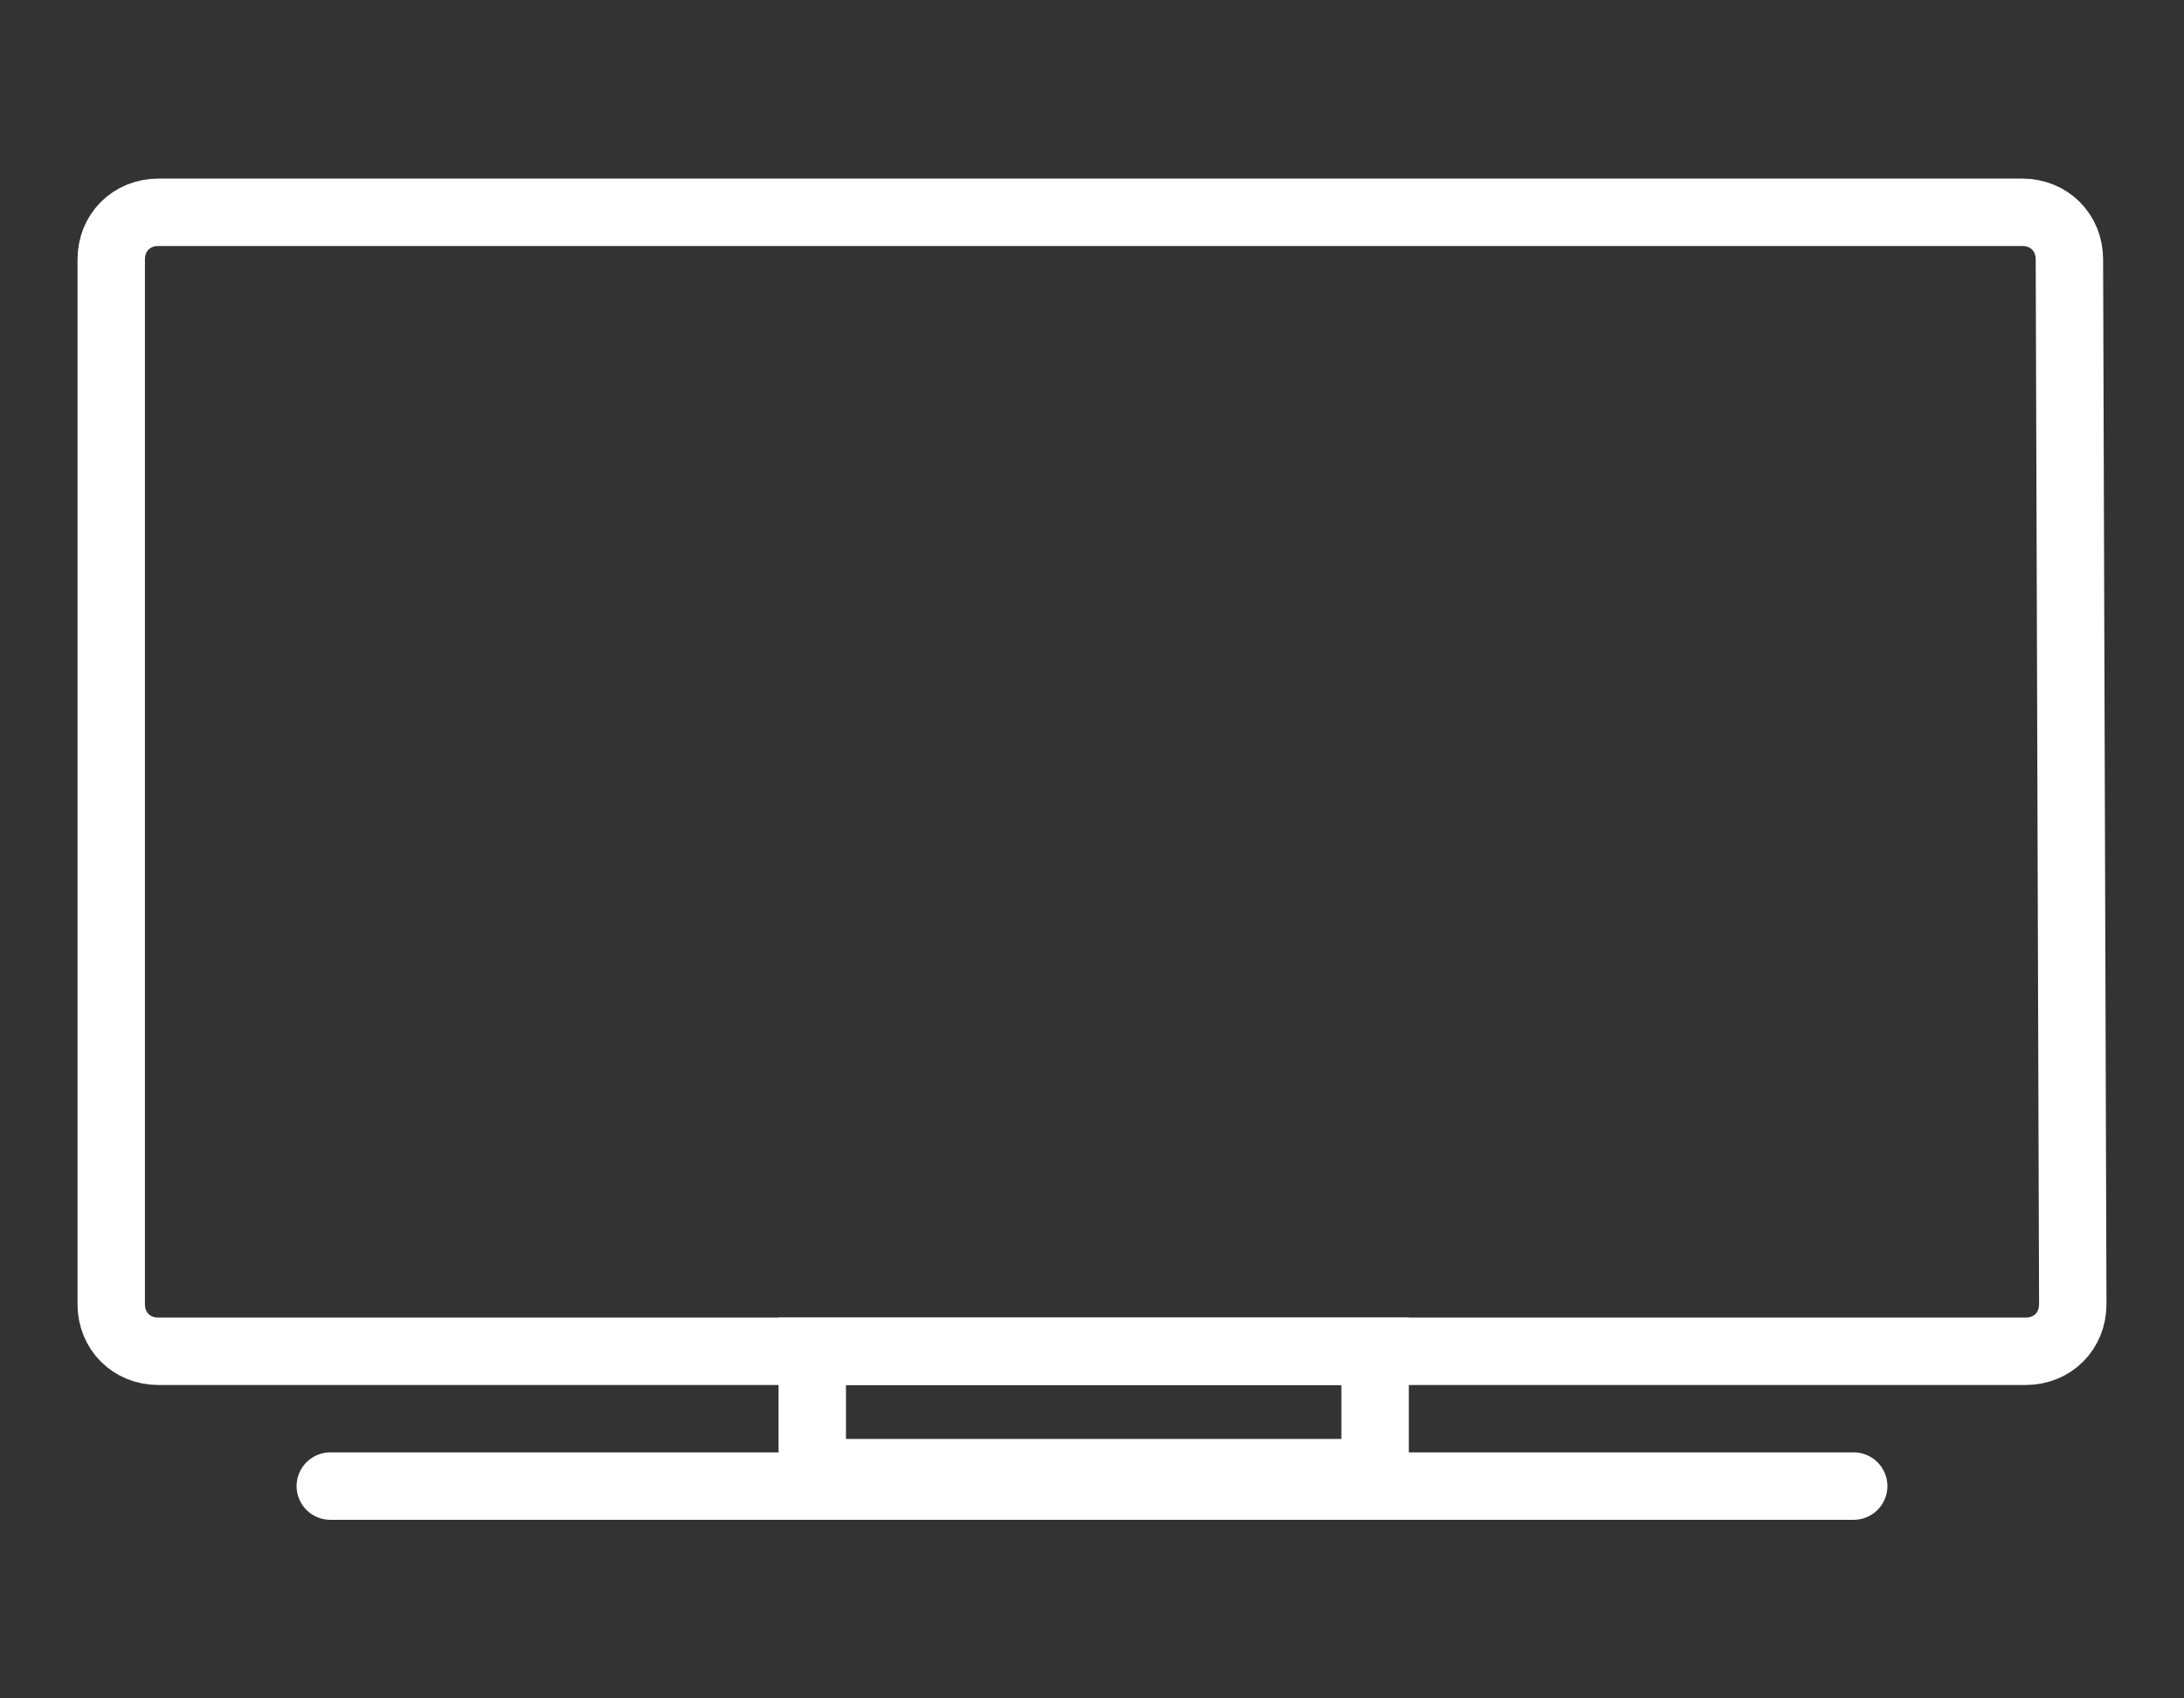
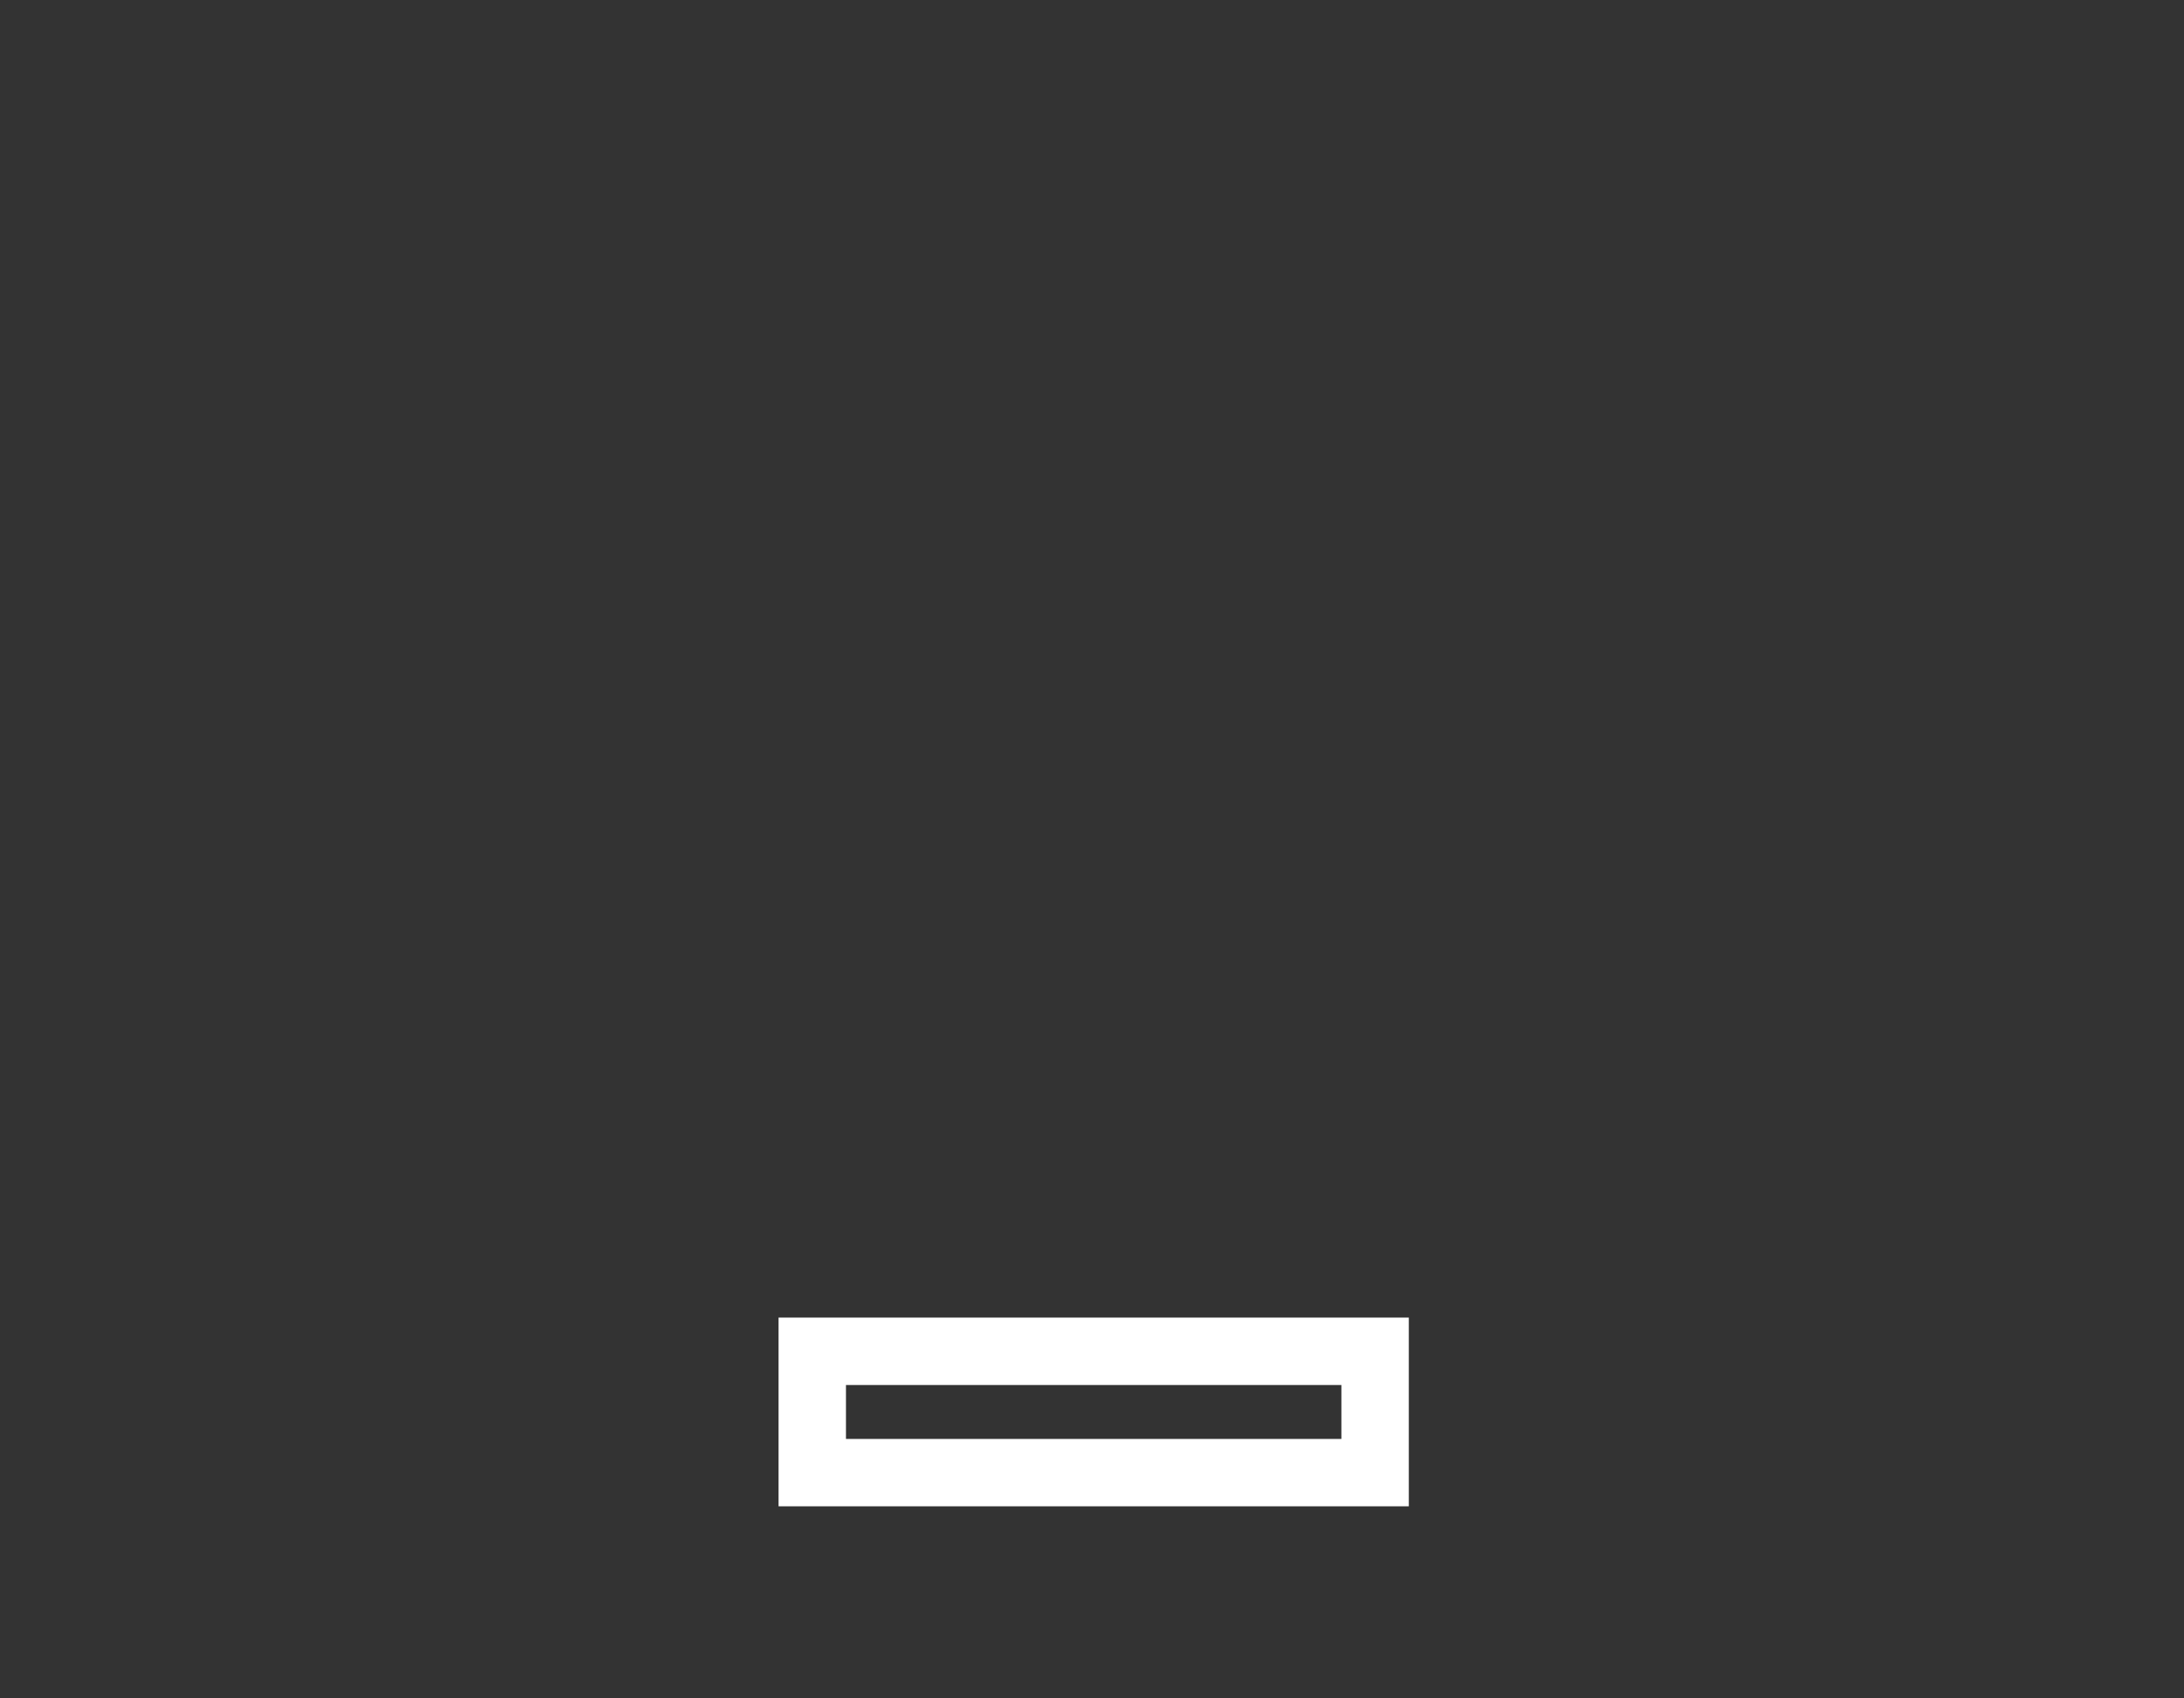
<svg xmlns="http://www.w3.org/2000/svg" version="1.1" id="Layer_1" x="0px" y="0px" viewBox="0 0 64.8 50.4" style="enable-background:new 0 0 64.8 50.4;" xml:space="preserve">
  <rect x="0" y="0" width="64.8" height="50.4" fill="#333333" stroke="none" />
  <style type="text/css">
	.st0{fill:none;stroke:#FFFFFF;stroke-width:2;stroke-linecap:round;stroke-miterlimit:10;}
</style>
  <g>
    <g>
-       <path class="st0" d="M61.5,38.7c0,0.8-0.6,1.4-1.4,1.4H4.7c-0.8,0-1.4-0.6-1.4-1.4v-31c0-0.8,0.6-1.4,1.4-1.4H60    c0.8,0,1.4,0.6,1.4,1.4L61.5,38.7L61.5,38.7z" />
-     </g>
+       </g>
    <rect x="24.1" y="40.1" class="st0" width="16.7" height="3.6" />
-     <line class="st0" x1="9.8" y1="44.1" x2="55" y2="44.1" />
  </g>
</svg>